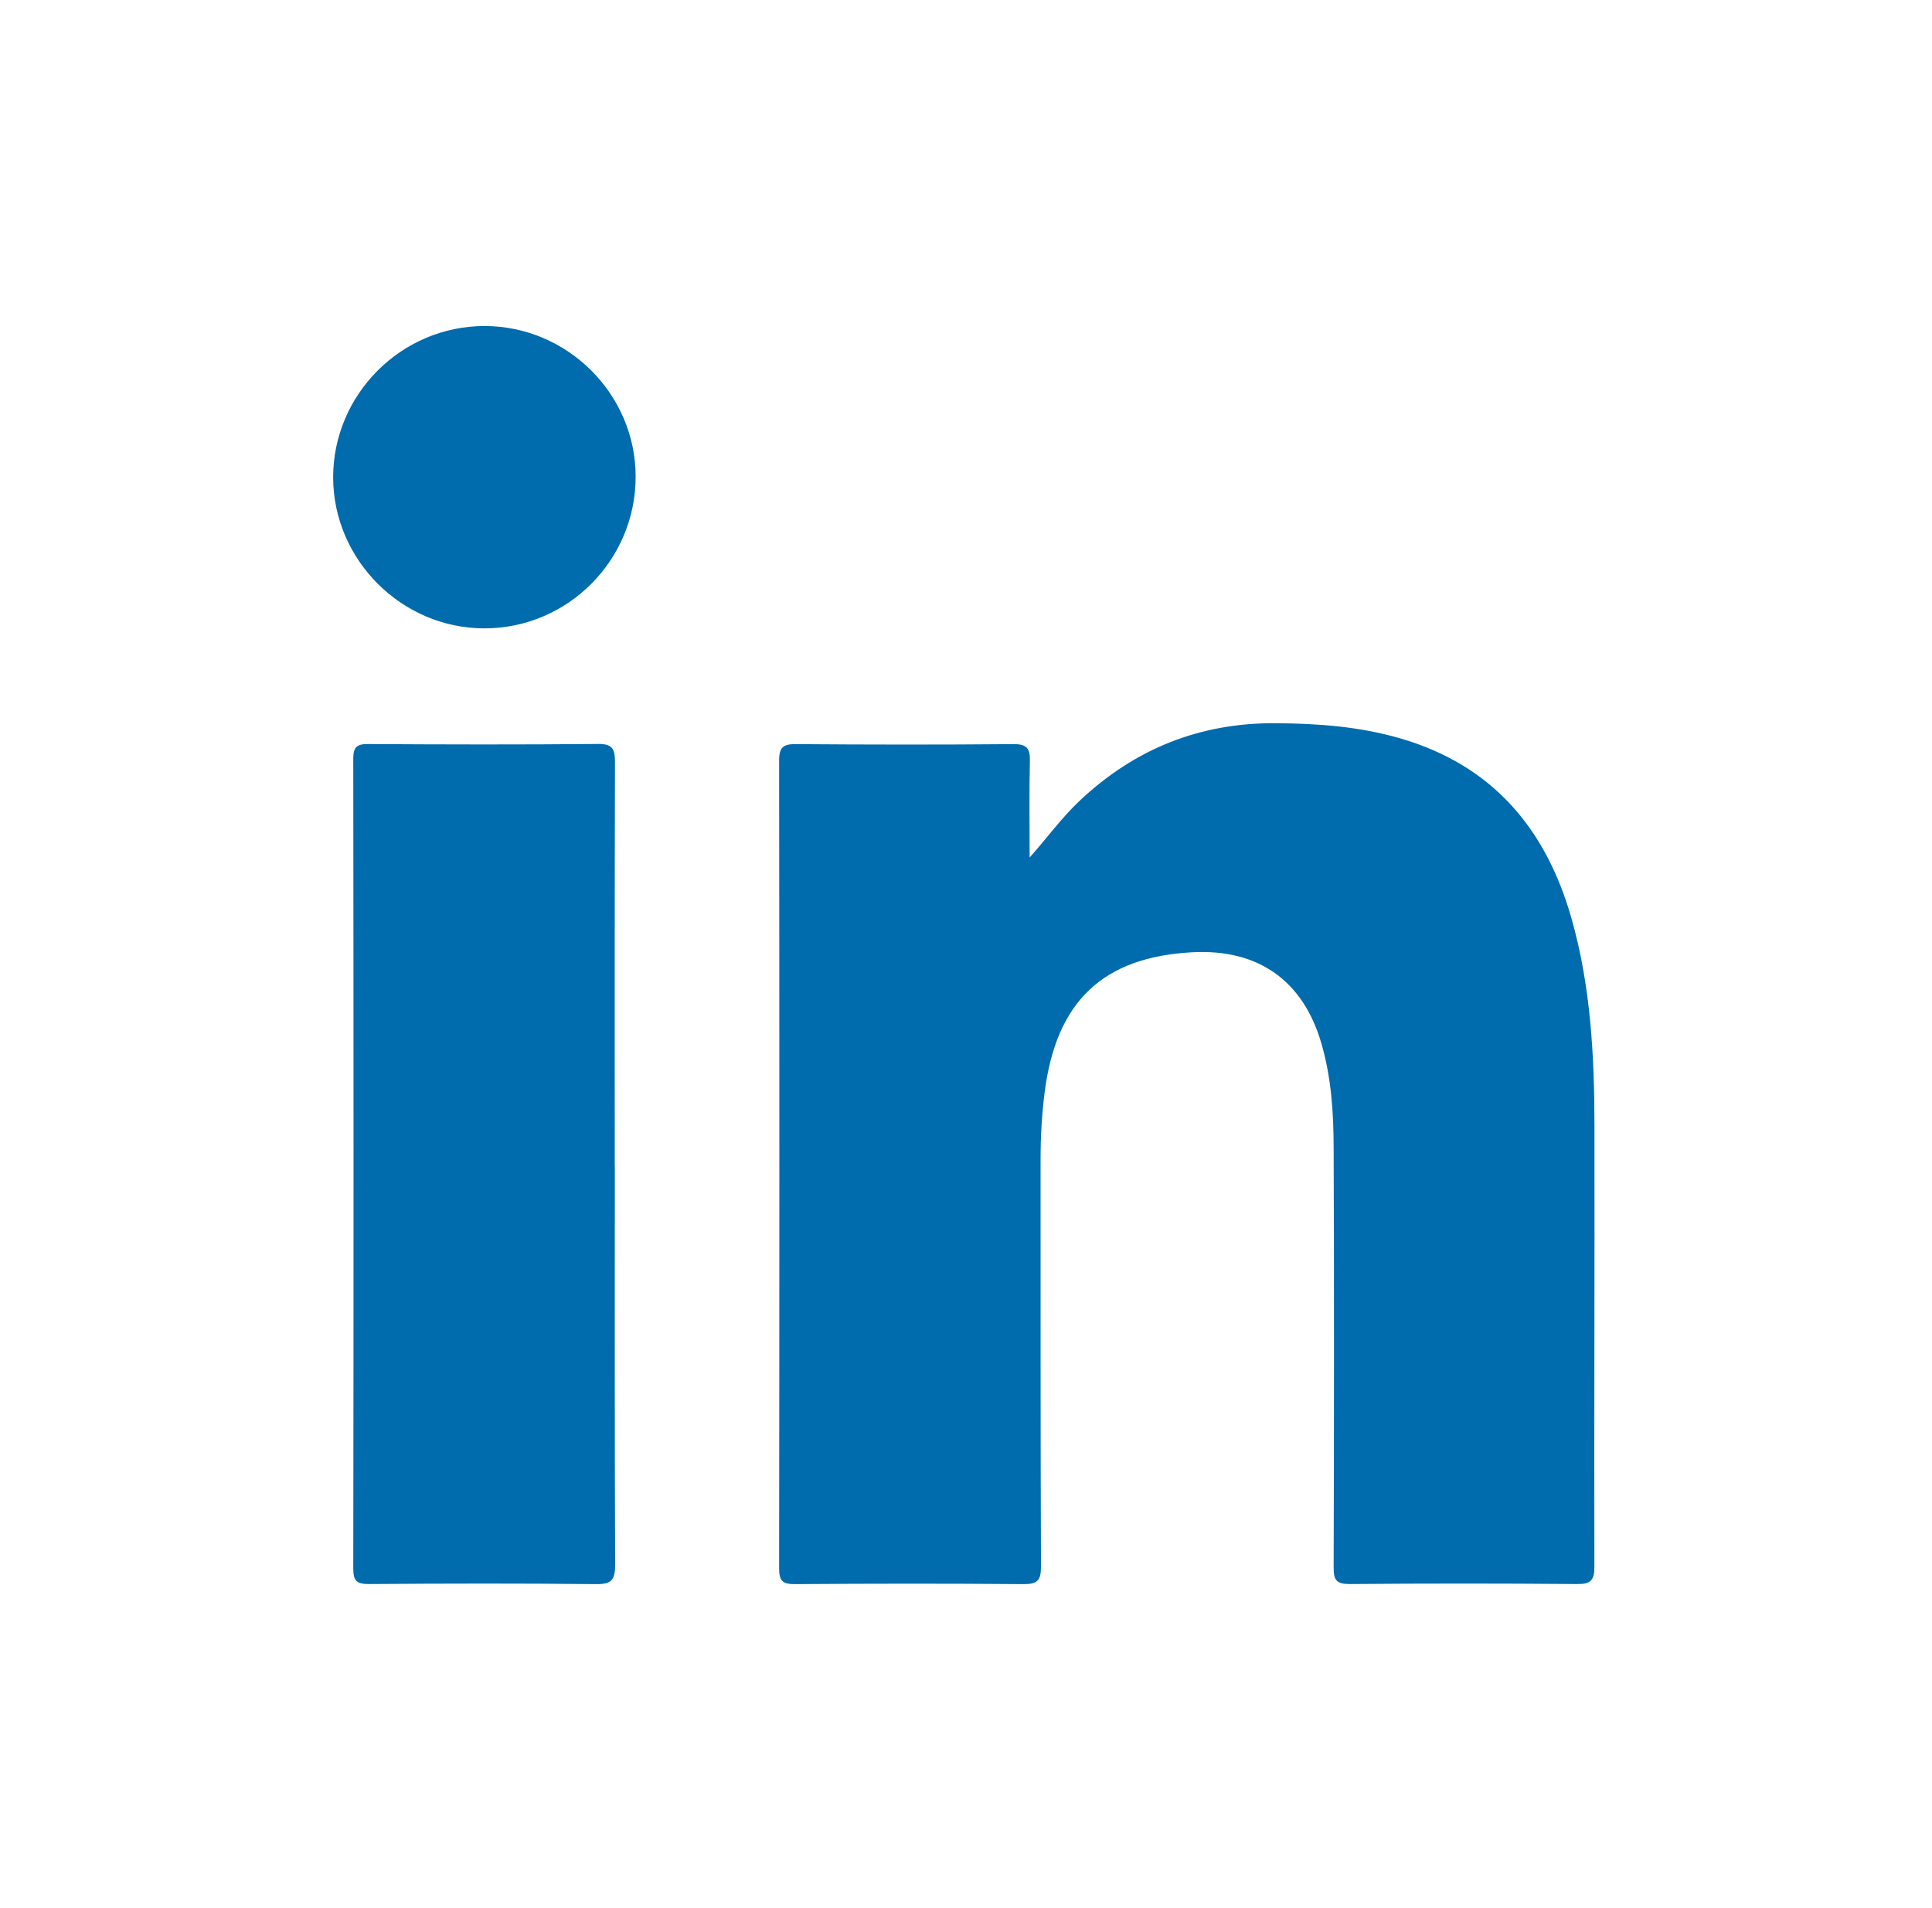
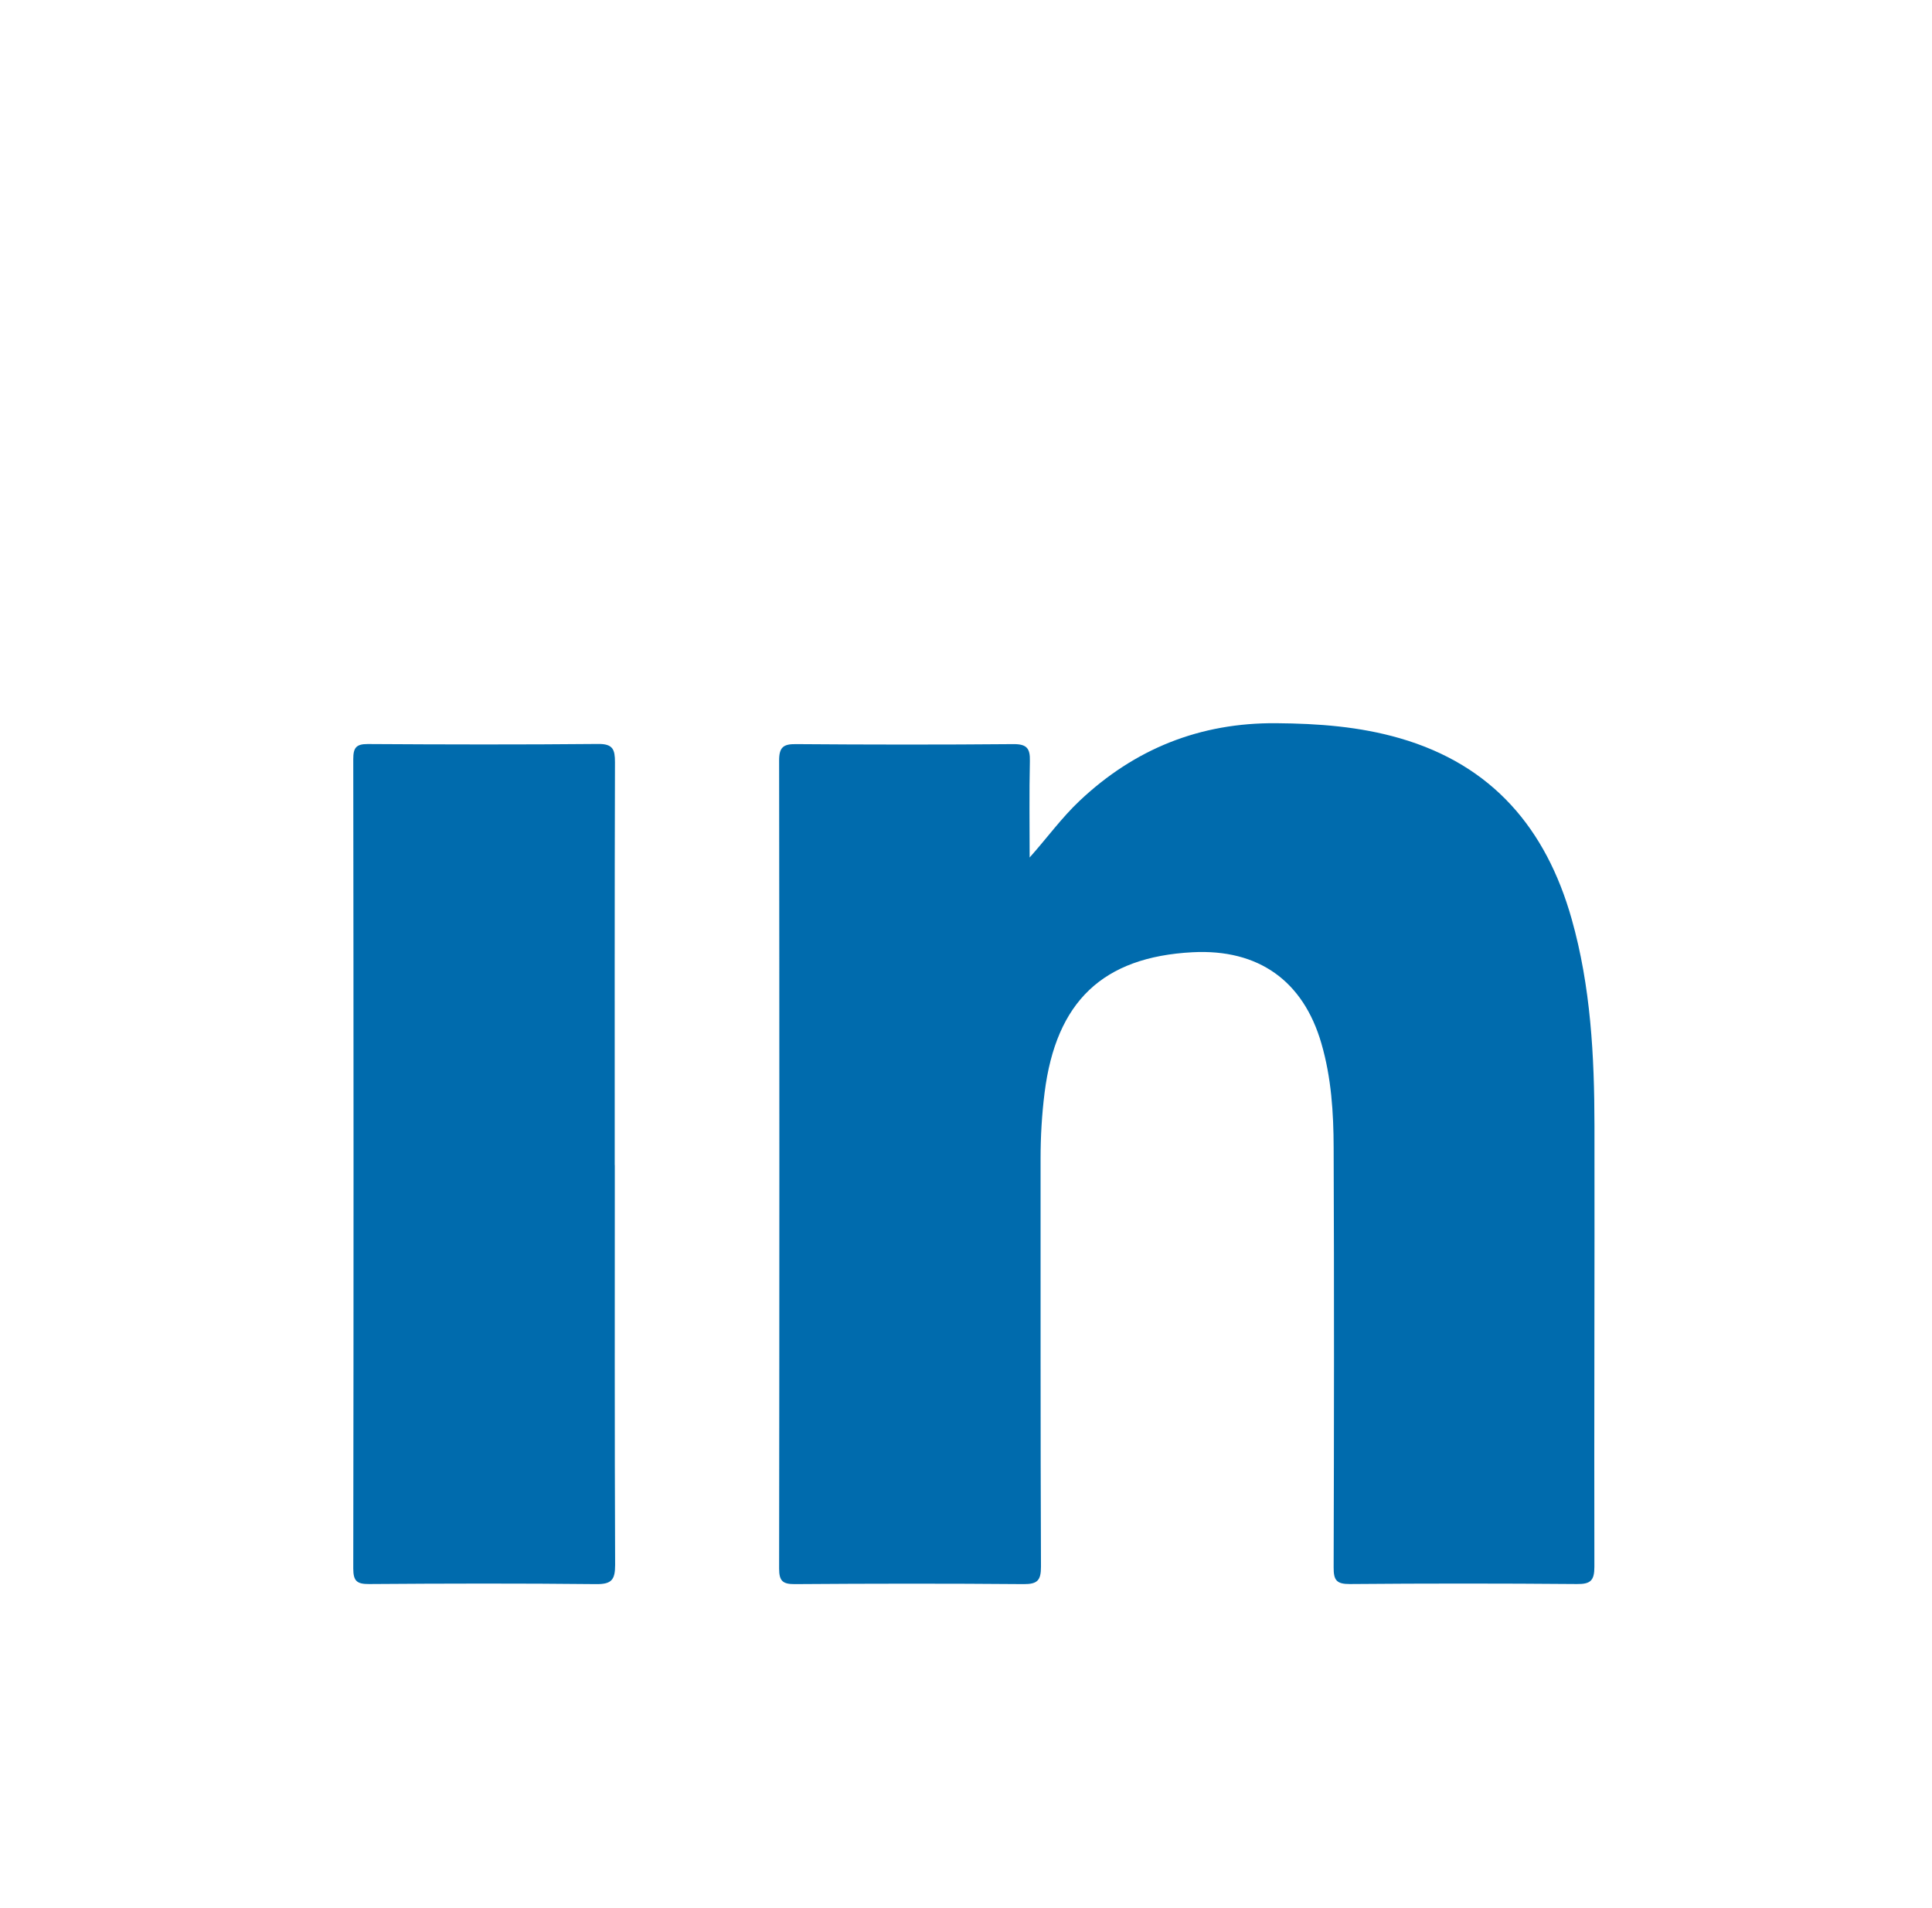
<svg xmlns="http://www.w3.org/2000/svg" id="Capa_1" data-name="Capa 1" viewBox="0 0 242 239">
  <defs>
    <style>
      .cls-1 {
        fill: #fff;
      }

      .cls-1, .cls-2 {
        stroke-width: 0px;
      }

      .cls-2 {
        fill: #006bad;
      }
    </style>
  </defs>
  <rect class="cls-1" width="242" height="239" />
  <g>
    <path class="cls-2" d="m128.99,107.39c2.19-2.46,3.99-4.96,6.24-7.08,6.91-6.52,15.09-9.8,24.64-9.72,5.25.04,10.43.42,15.49,1.89,11.57,3.35,18.3,11.31,21.5,22.62,2.4,8.48,2.85,17.18,2.86,25.91.03,18.42-.05,36.83-.01,55.25,0,1.72-.48,2.18-2.18,2.16-9.49-.08-18.98-.08-28.46,0-1.67.01-2.03-.5-2.02-2.08.05-17.52.07-35.05,0-52.57-.01-4.39-.29-8.78-1.53-13.05-2.27-7.87-7.9-11.87-16.14-11.44-11.25.59-17.1,6.17-18.54,17.61-.34,2.73-.5,5.47-.5,8.22.01,17.04-.02,34.09.05,51.13,0,1.7-.42,2.2-2.16,2.19-9.56-.08-19.11-.07-28.67,0-1.53.01-1.97-.4-1.97-1.95.04-33.74.04-67.48,0-101.23,0-1.67.55-2.06,2.12-2.04,9.08.07,18.15.08,27.23,0,1.67-.01,2.1.53,2.06,2.11-.09,4.03-.03,8.07-.03,12.1Z" />
    <path class="cls-2" d="m77.01,145.95c0,16.69-.03,33.39.04,50.08,0,1.86-.45,2.42-2.37,2.4-9.48-.1-18.97-.08-28.45-.01-1.52.01-1.98-.37-1.98-1.94.05-33.8.04-67.6,0-101.39,0-1.4.34-1.9,1.82-1.89,9.62.06,19.24.08,28.86-.01,1.85-.02,2.1.7,2.1,2.28-.05,16.83-.03,33.66-.03,50.49Z" />
-     <path class="cls-2" d="m79.62,59.69c.01,10.48-8.5,19.02-18.95,19.02-10.32,0-18.9-8.54-18.94-18.86-.03-10.43,8.54-19.02,18.98-19.01,10.36.01,18.9,8.52,18.91,18.85Z" />
  </g>
</svg>